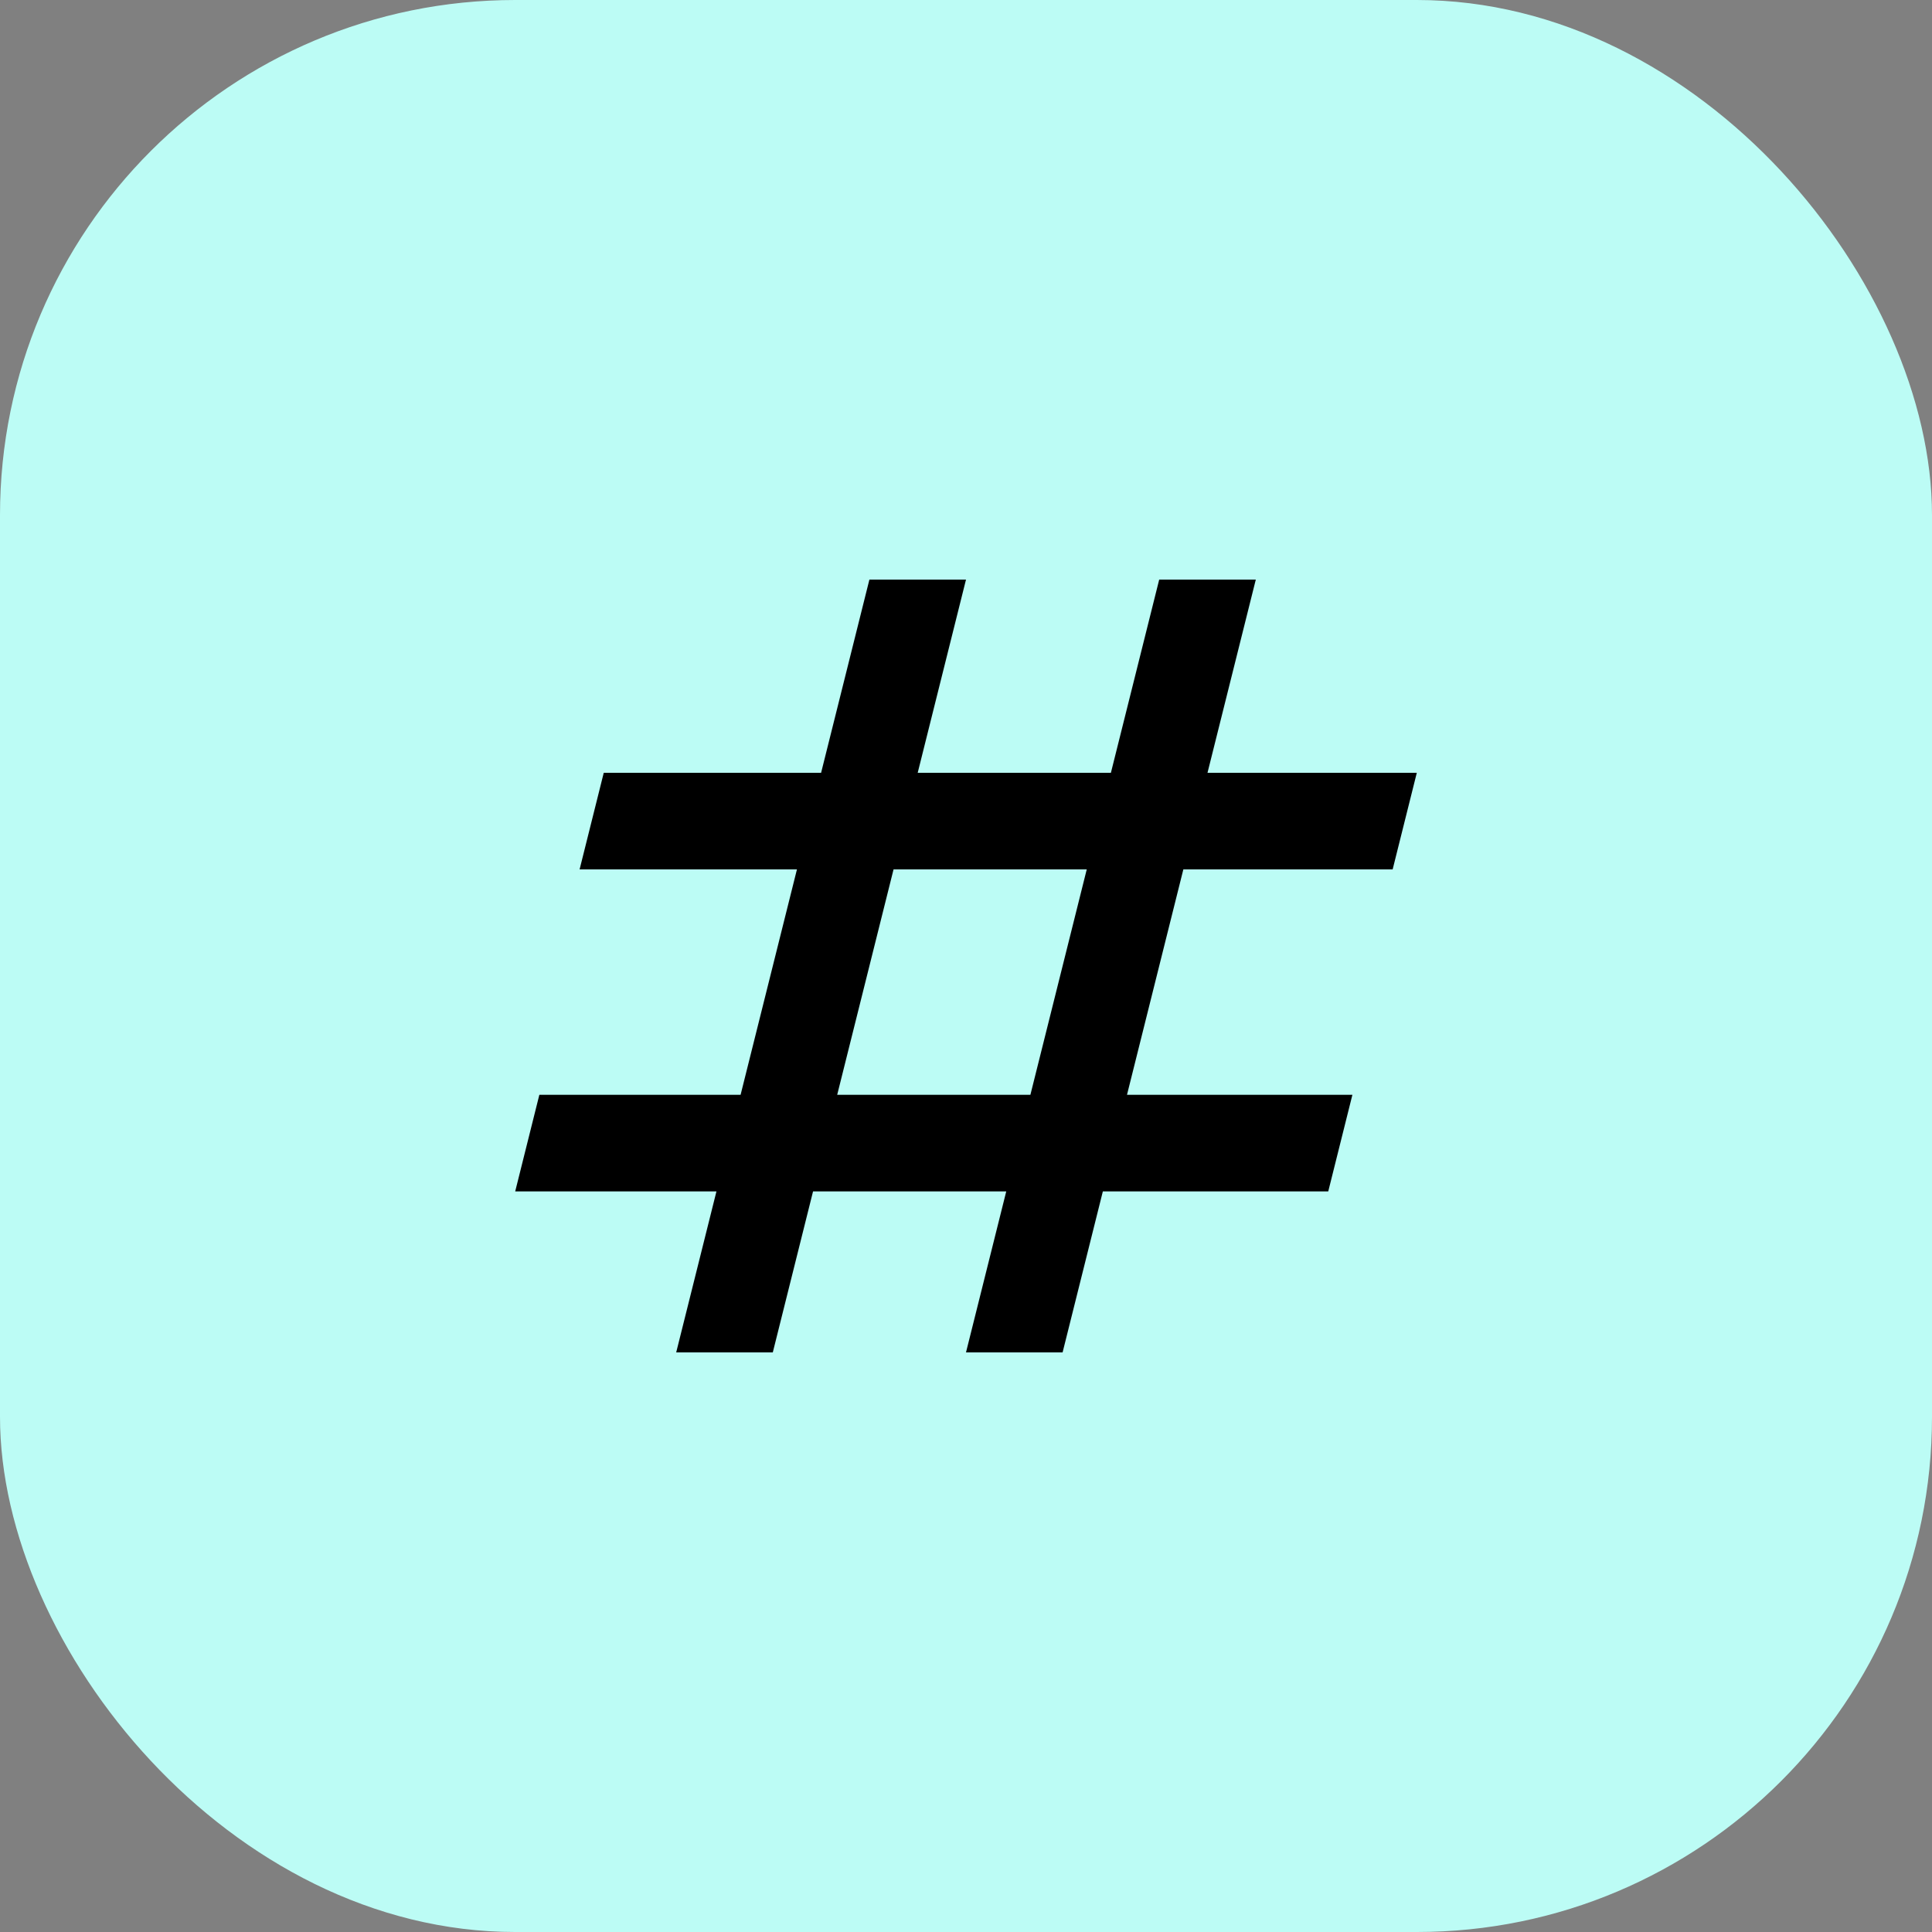
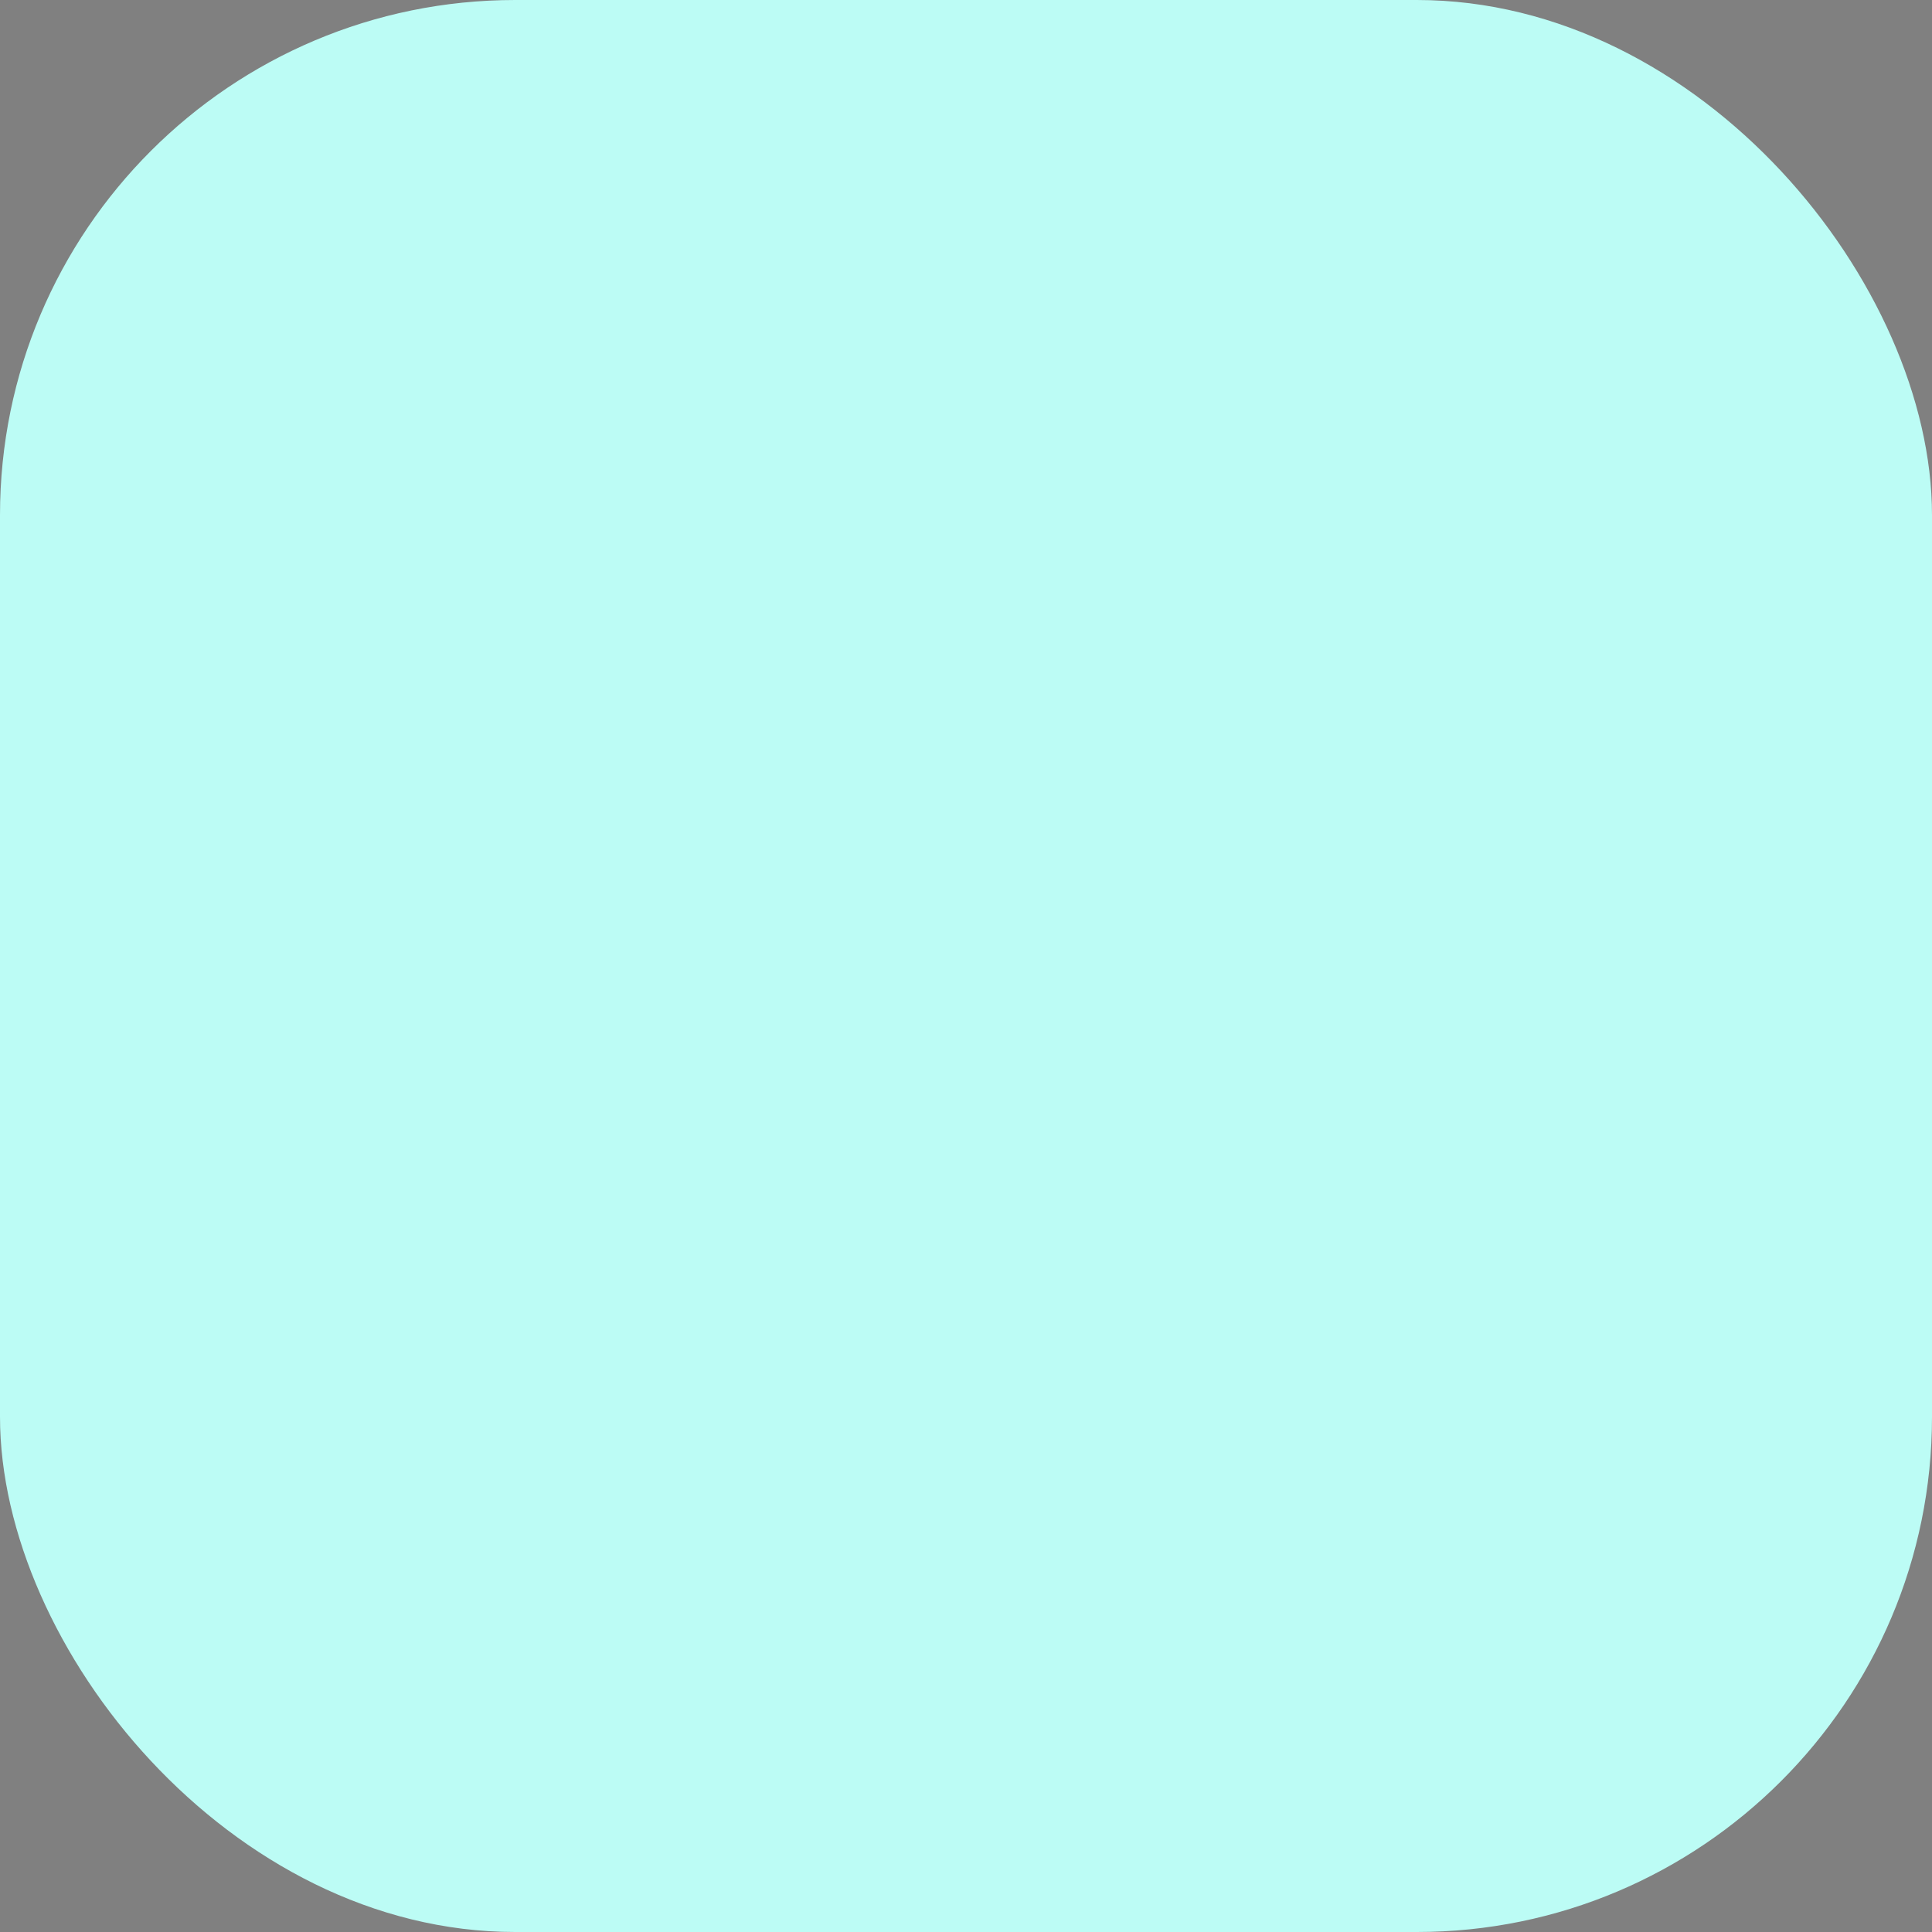
<svg xmlns="http://www.w3.org/2000/svg" width="30" height="30" viewBox="0 0 30 30" fill="none">
  <rect x="0" y="0" width="30" height="30" fill="#808080" stroke="none" />
  <rect width="30" height="30" rx="8" fill="#BCFCF5" />
-   <path d="M10.5 21L11.125 18.5H8L8.375 17H11.5L12.375 13.5H9L9.375 12H12.75L13.5 9H15L14.25 12H17.25L18 9H19.5L18.75 12H22L21.625 13.5H18.375L17.5 17H21L20.625 18.5H17.125L16.5 21H15L15.625 18.5H12.625L12 21H10.5ZM13 17H16L16.875 13.5H13.875L13 17Z" fill="black" />
</svg>